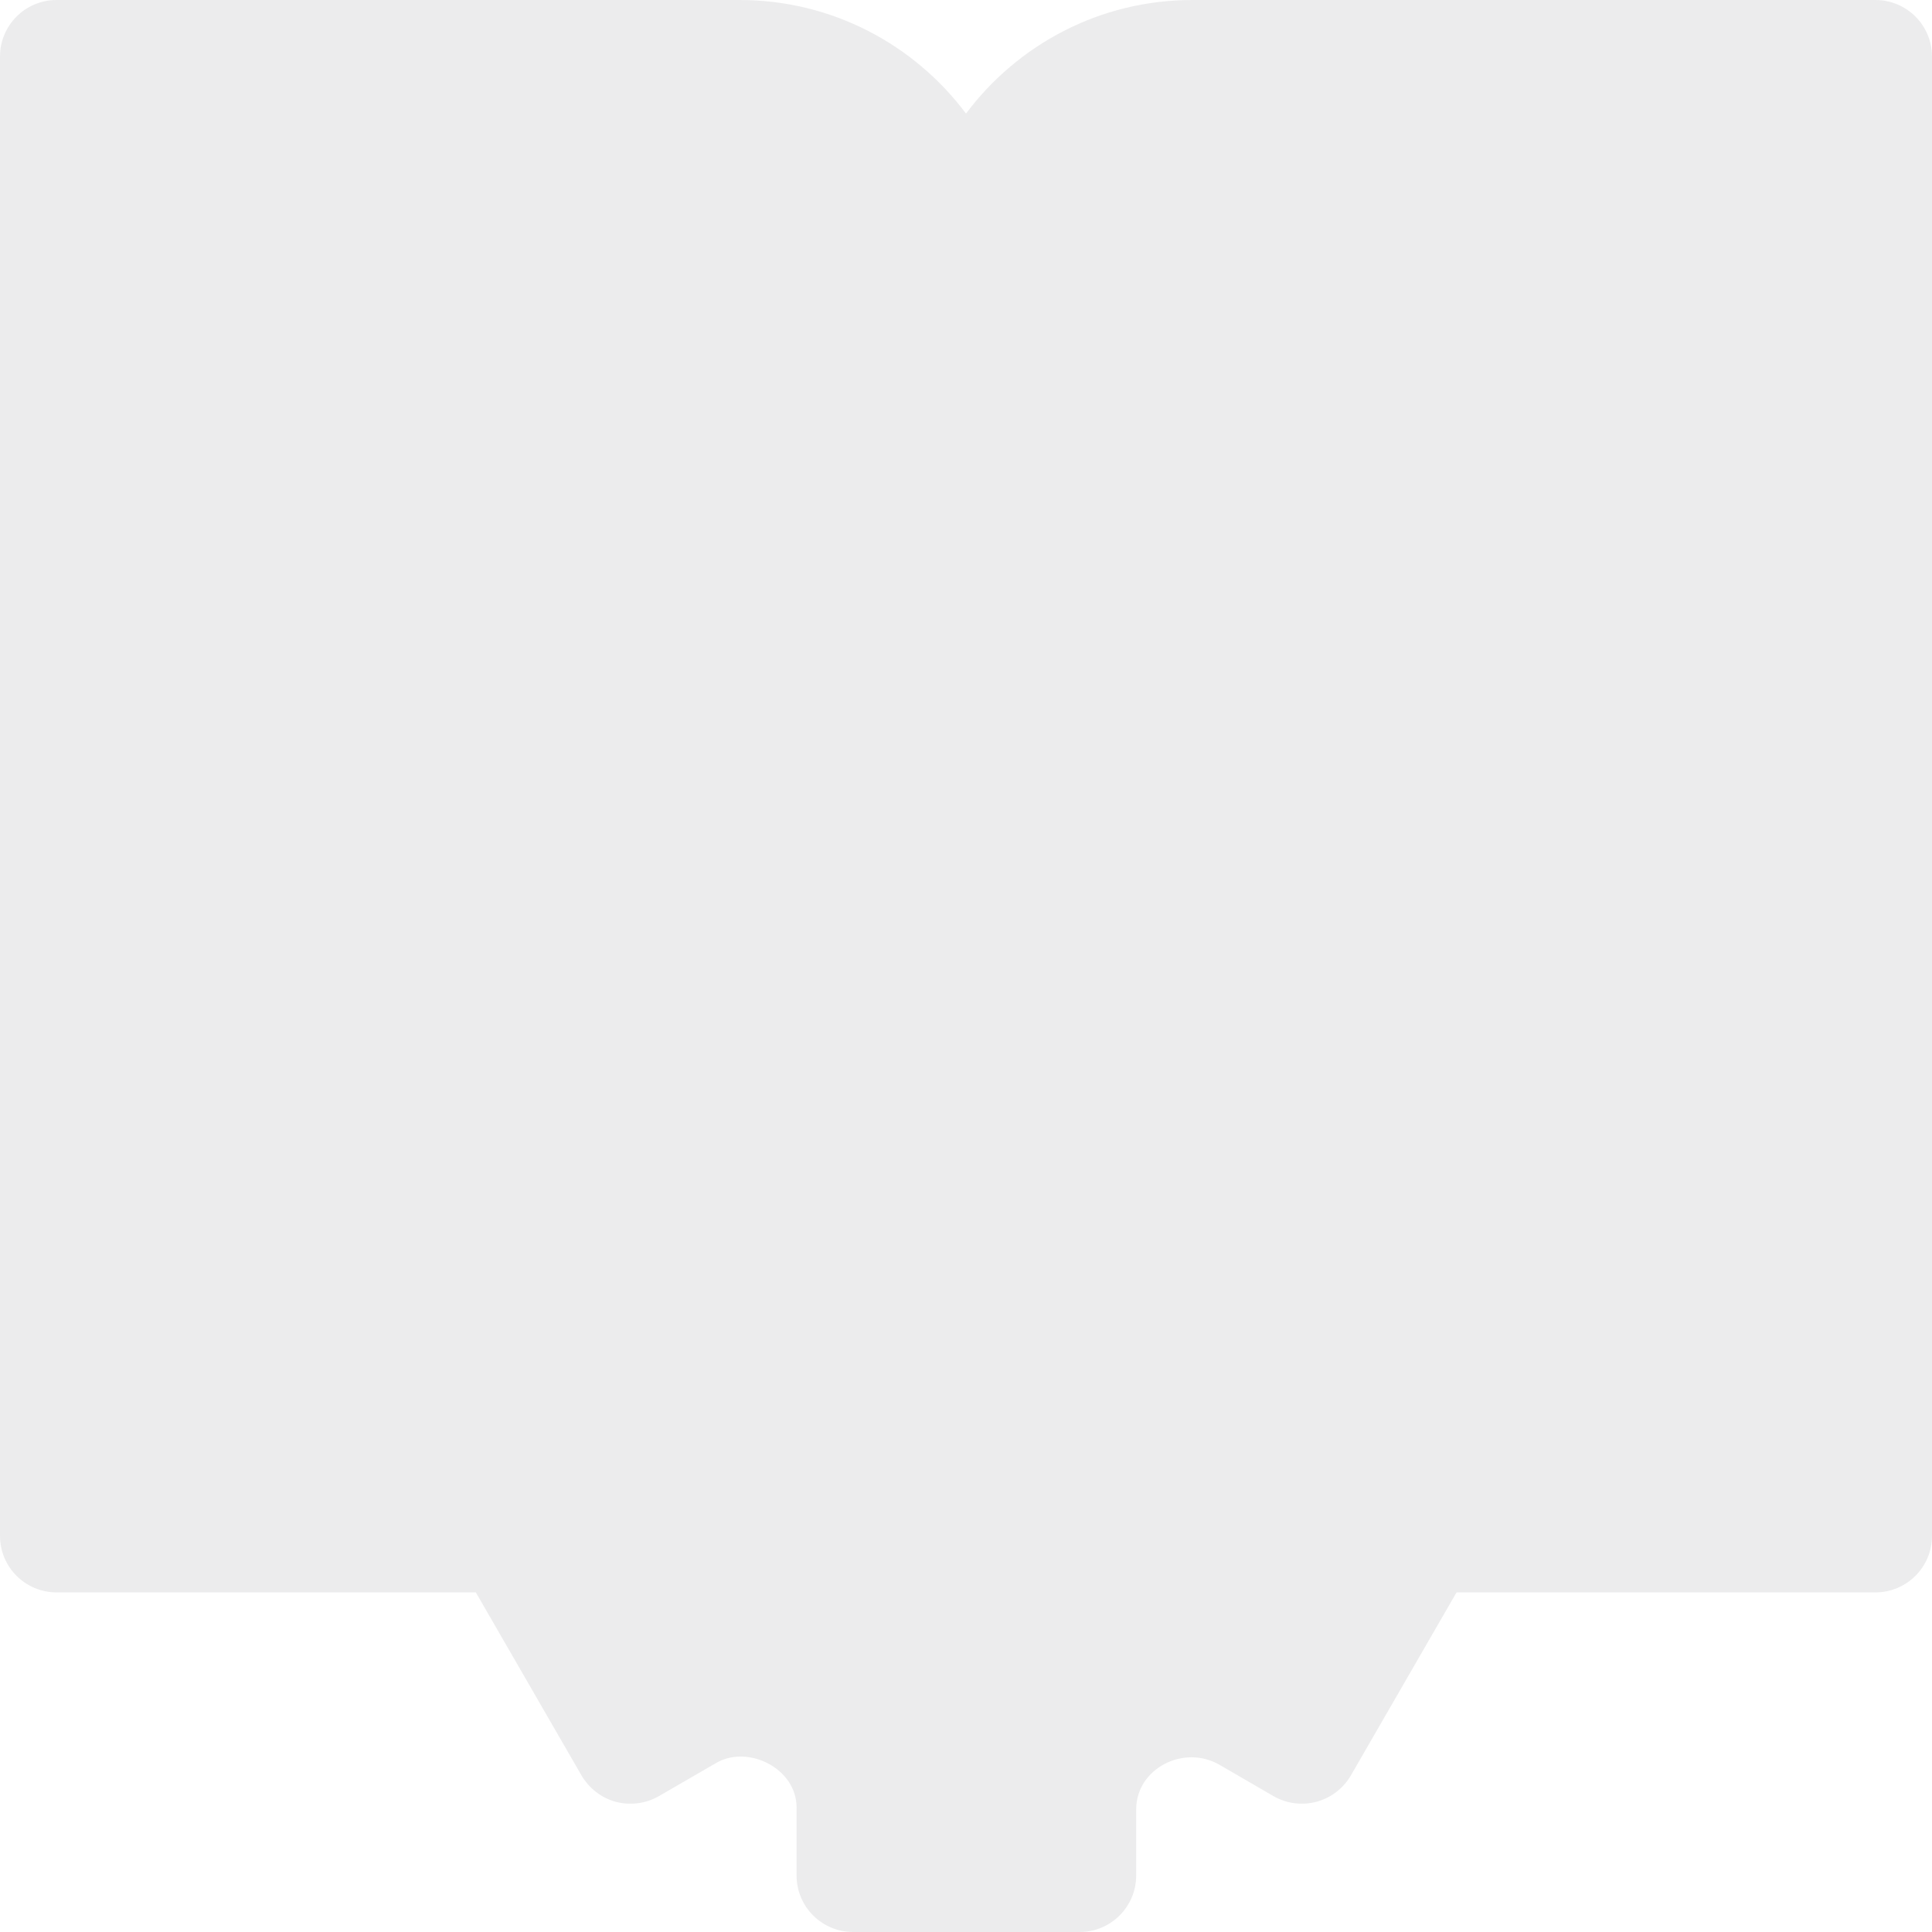
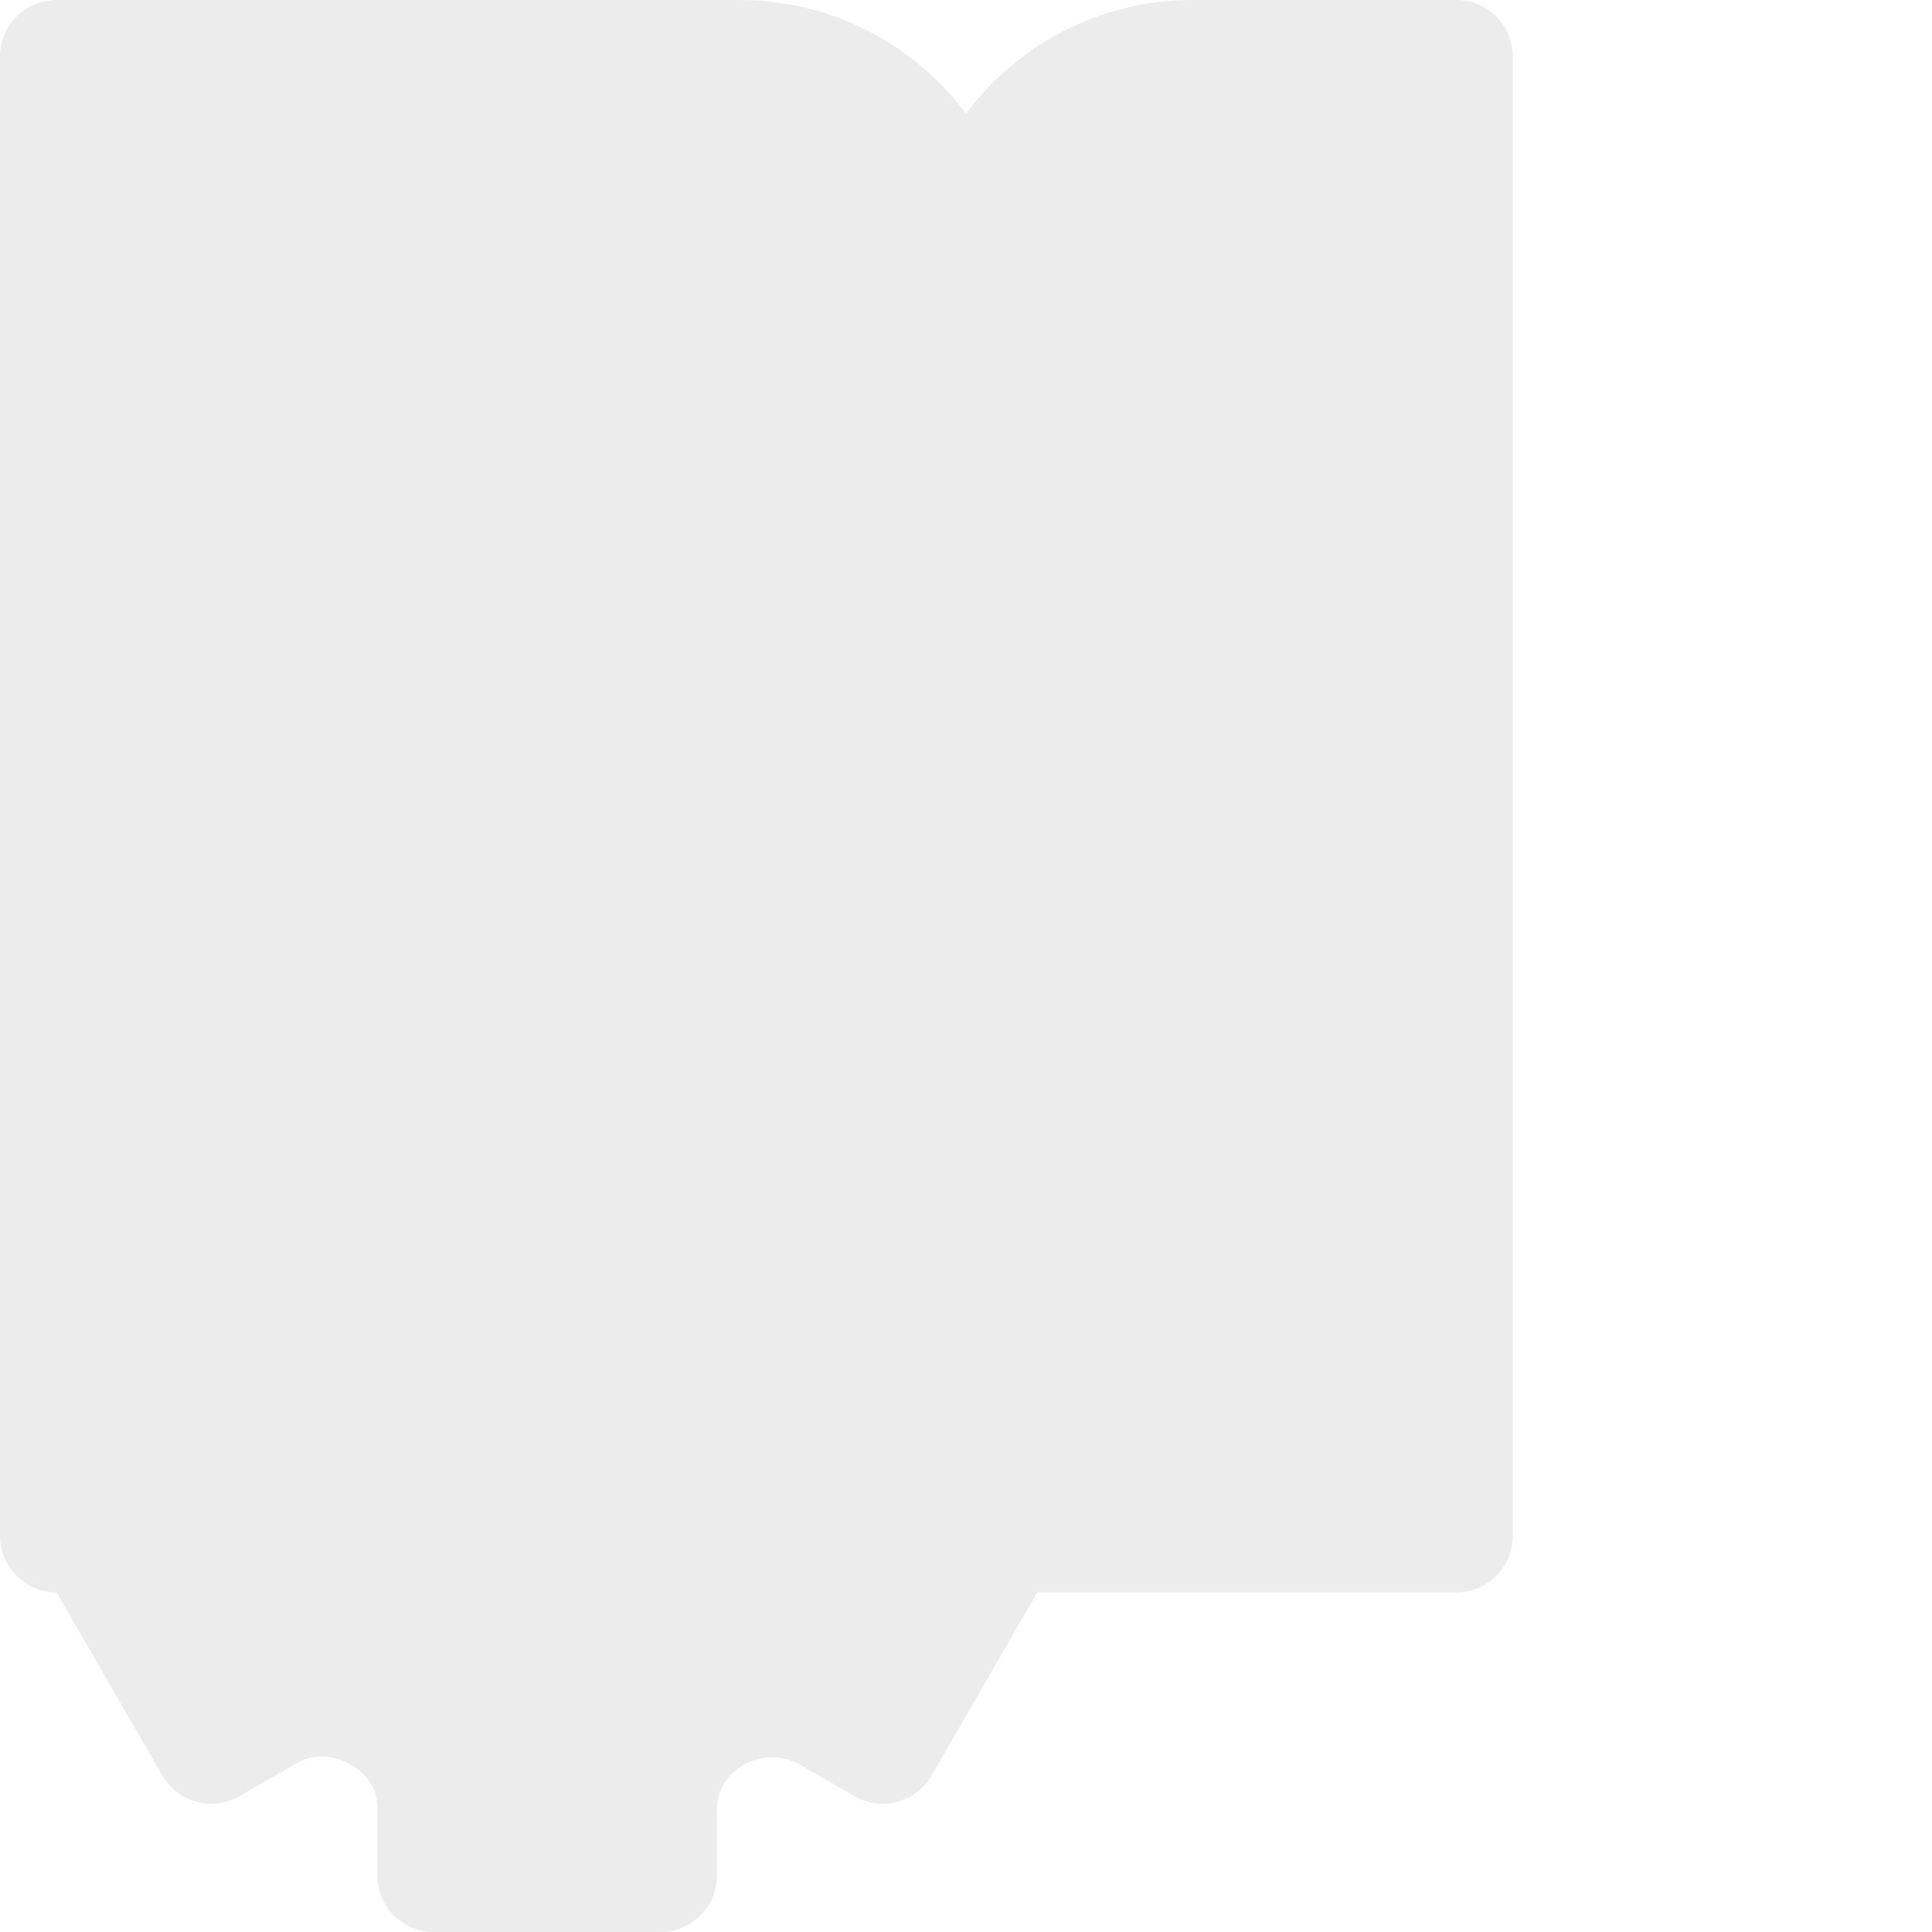
<svg xmlns="http://www.w3.org/2000/svg" version="1.0" id="Capa_1" x="0" y="0" viewBox="0 0 512 512" xml:space="preserve">
  <style>.st3{display:inline;fill:#3d3e46}</style>
  <switch>
    <g>
-       <path d="M15 422h111.1l28 48.5c2 3.4 5.3 6 9.1 7s7.9.5 11.4-1.5l15.2-8.8c8.4-4.9 21.3 1.4 21.3 11.8v18c0 8.3 6.7 15 15 15h60c8.3 0 15-6.7 15-15v-17.5c0-10.8 12.6-17.3 22.1-11.8l14.3 8.3c7.2 4.1 16.3 1.7 20.5-5.5l28-48.5h111c8.3 0 15-6.7 15-15V15c0-8.3-6.7-15-15-15H316c-24.5 0-46.3 11.8-60 30.1C242.3 11.8 220.5 0 196 0H15C6.7 0 0 6.7 0 15v392c0 8.3 6.7 15 15 15z" fill="#3d3e46" opacity=".1" />
+       <path d="M15 422l28 48.5c2 3.4 5.3 6 9.1 7s7.9.5 11.4-1.5l15.2-8.8c8.4-4.9 21.3 1.4 21.3 11.8v18c0 8.3 6.7 15 15 15h60c8.3 0 15-6.7 15-15v-17.5c0-10.8 12.6-17.3 22.1-11.8l14.3 8.3c7.2 4.1 16.3 1.7 20.5-5.5l28-48.5h111c8.3 0 15-6.7 15-15V15c0-8.3-6.7-15-15-15H316c-24.5 0-46.3 11.8-60 30.1C242.3 11.8 220.5 0 196 0H15C6.7 0 0 6.7 0 15v392c0 8.3 6.7 15 15 15z" fill="#3d3e46" opacity=".1" />
    </g>
  </switch>
</svg>